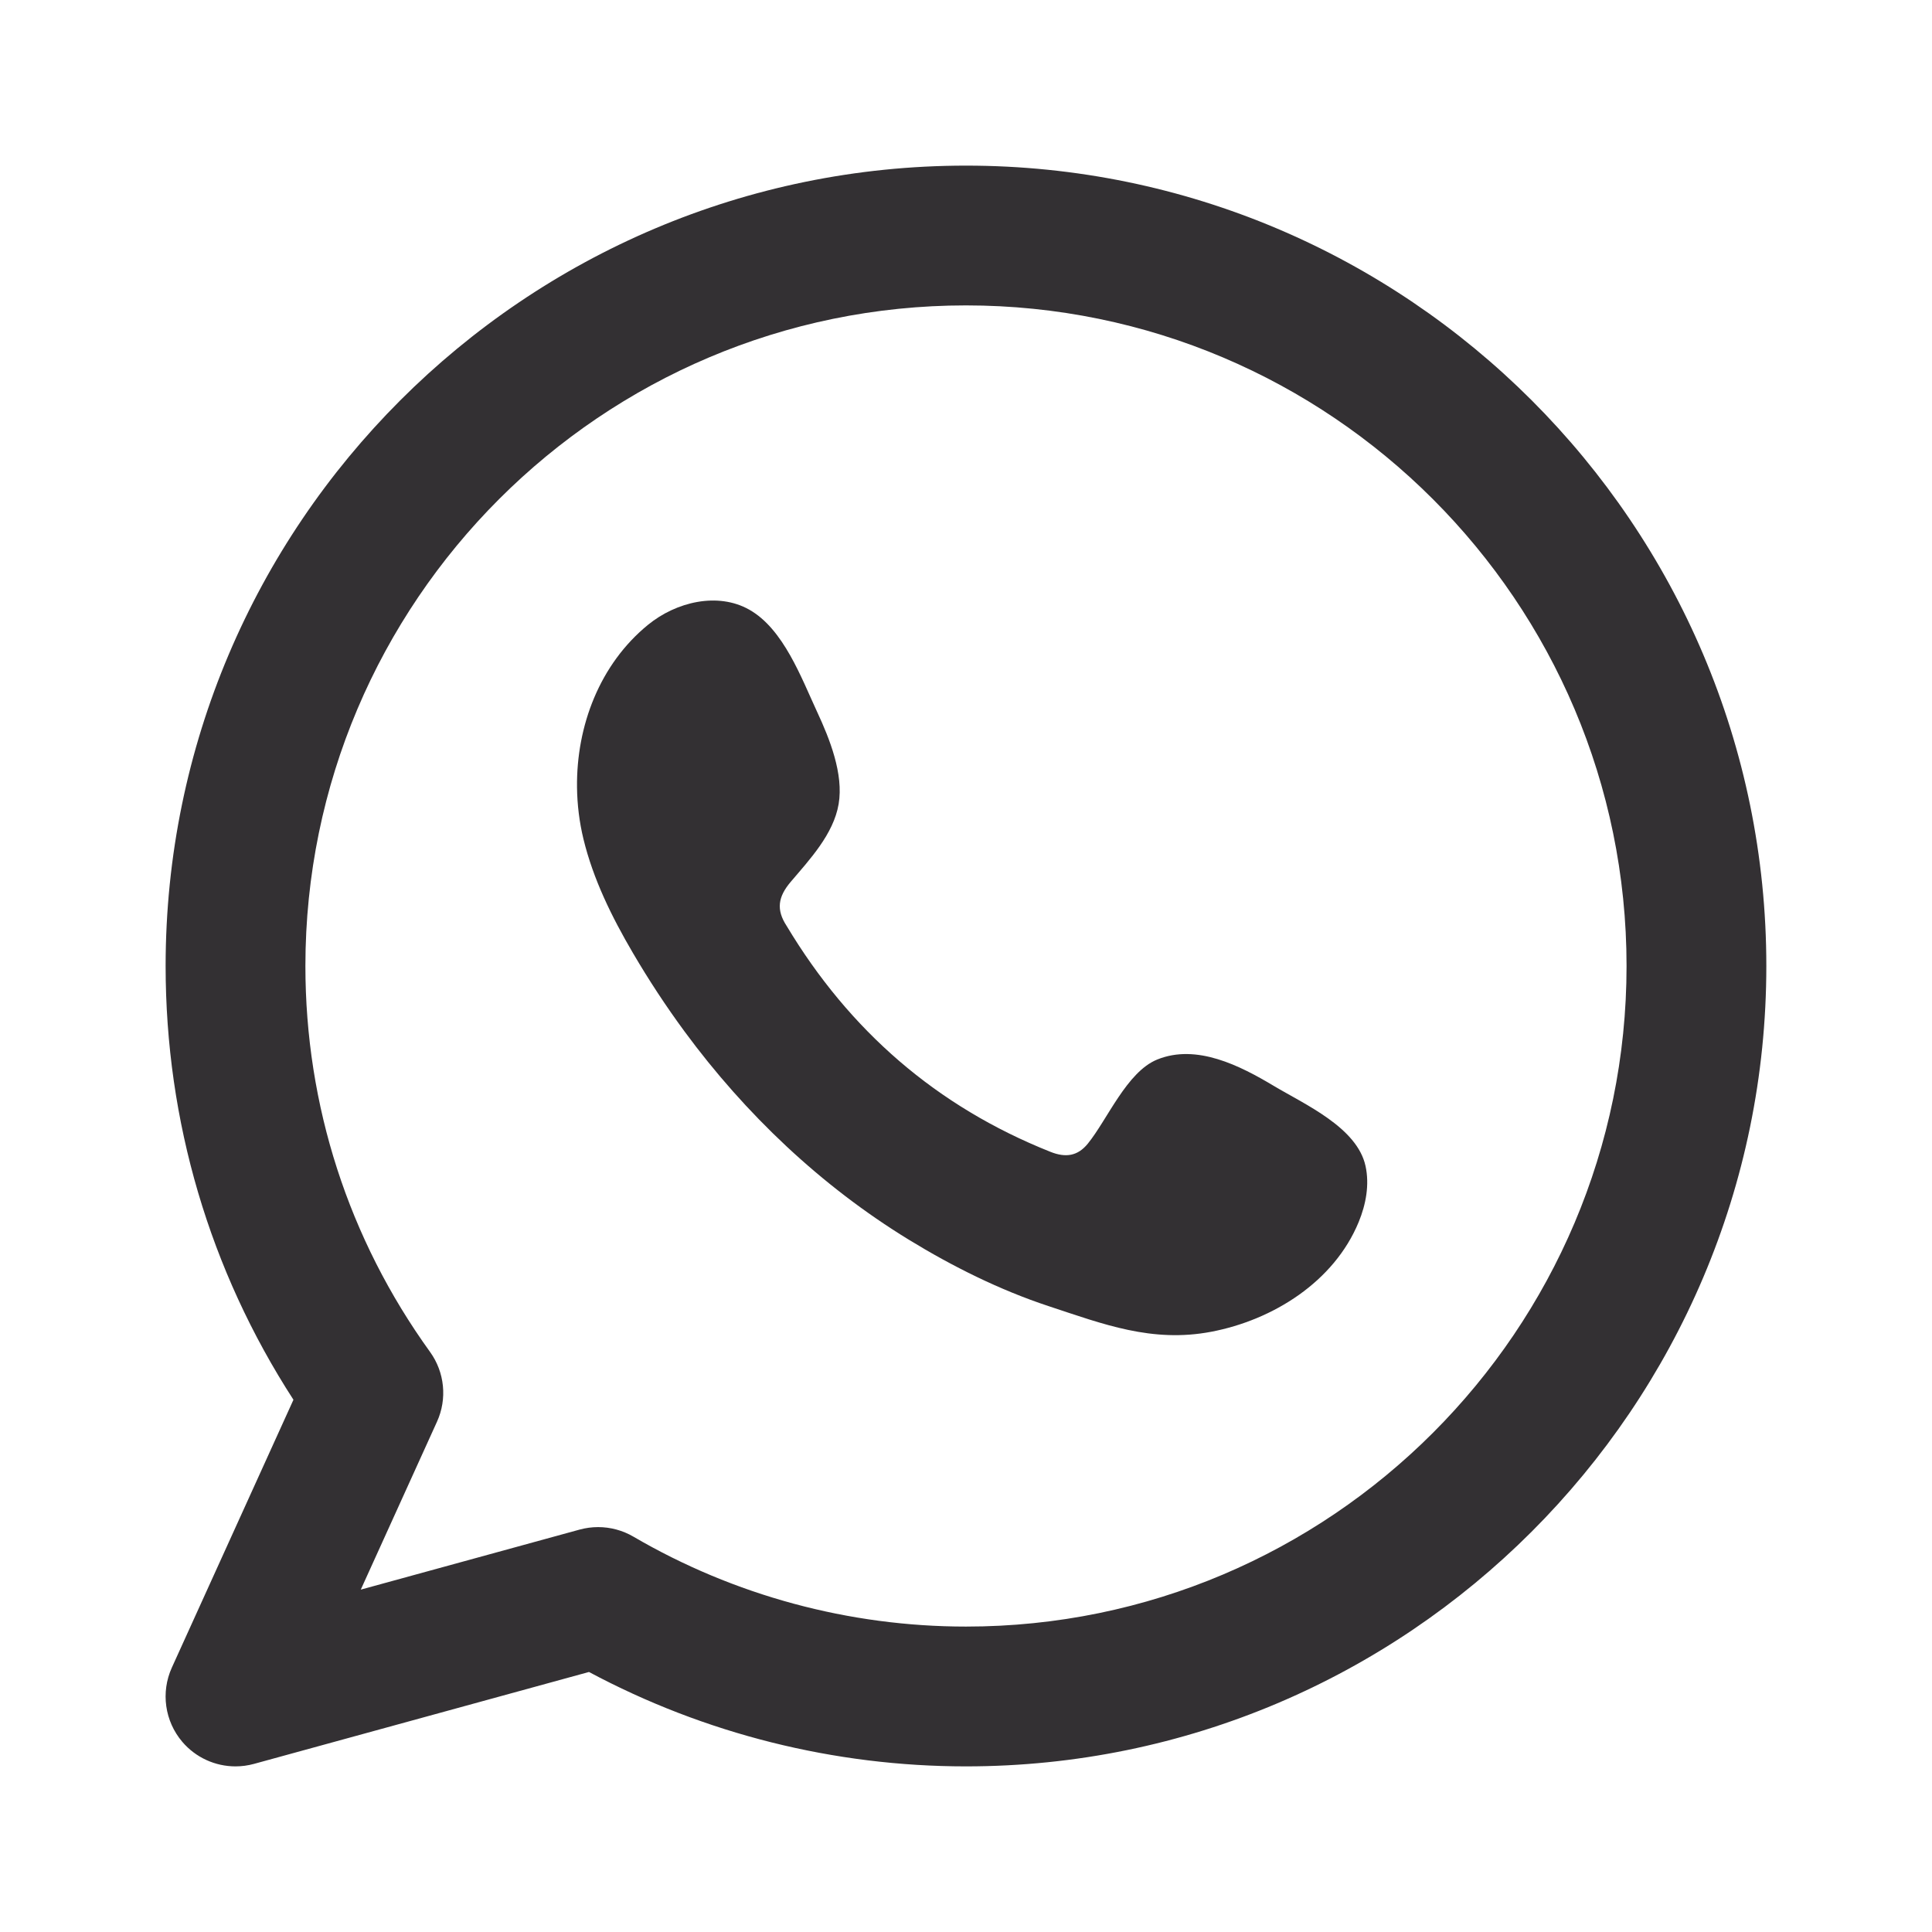
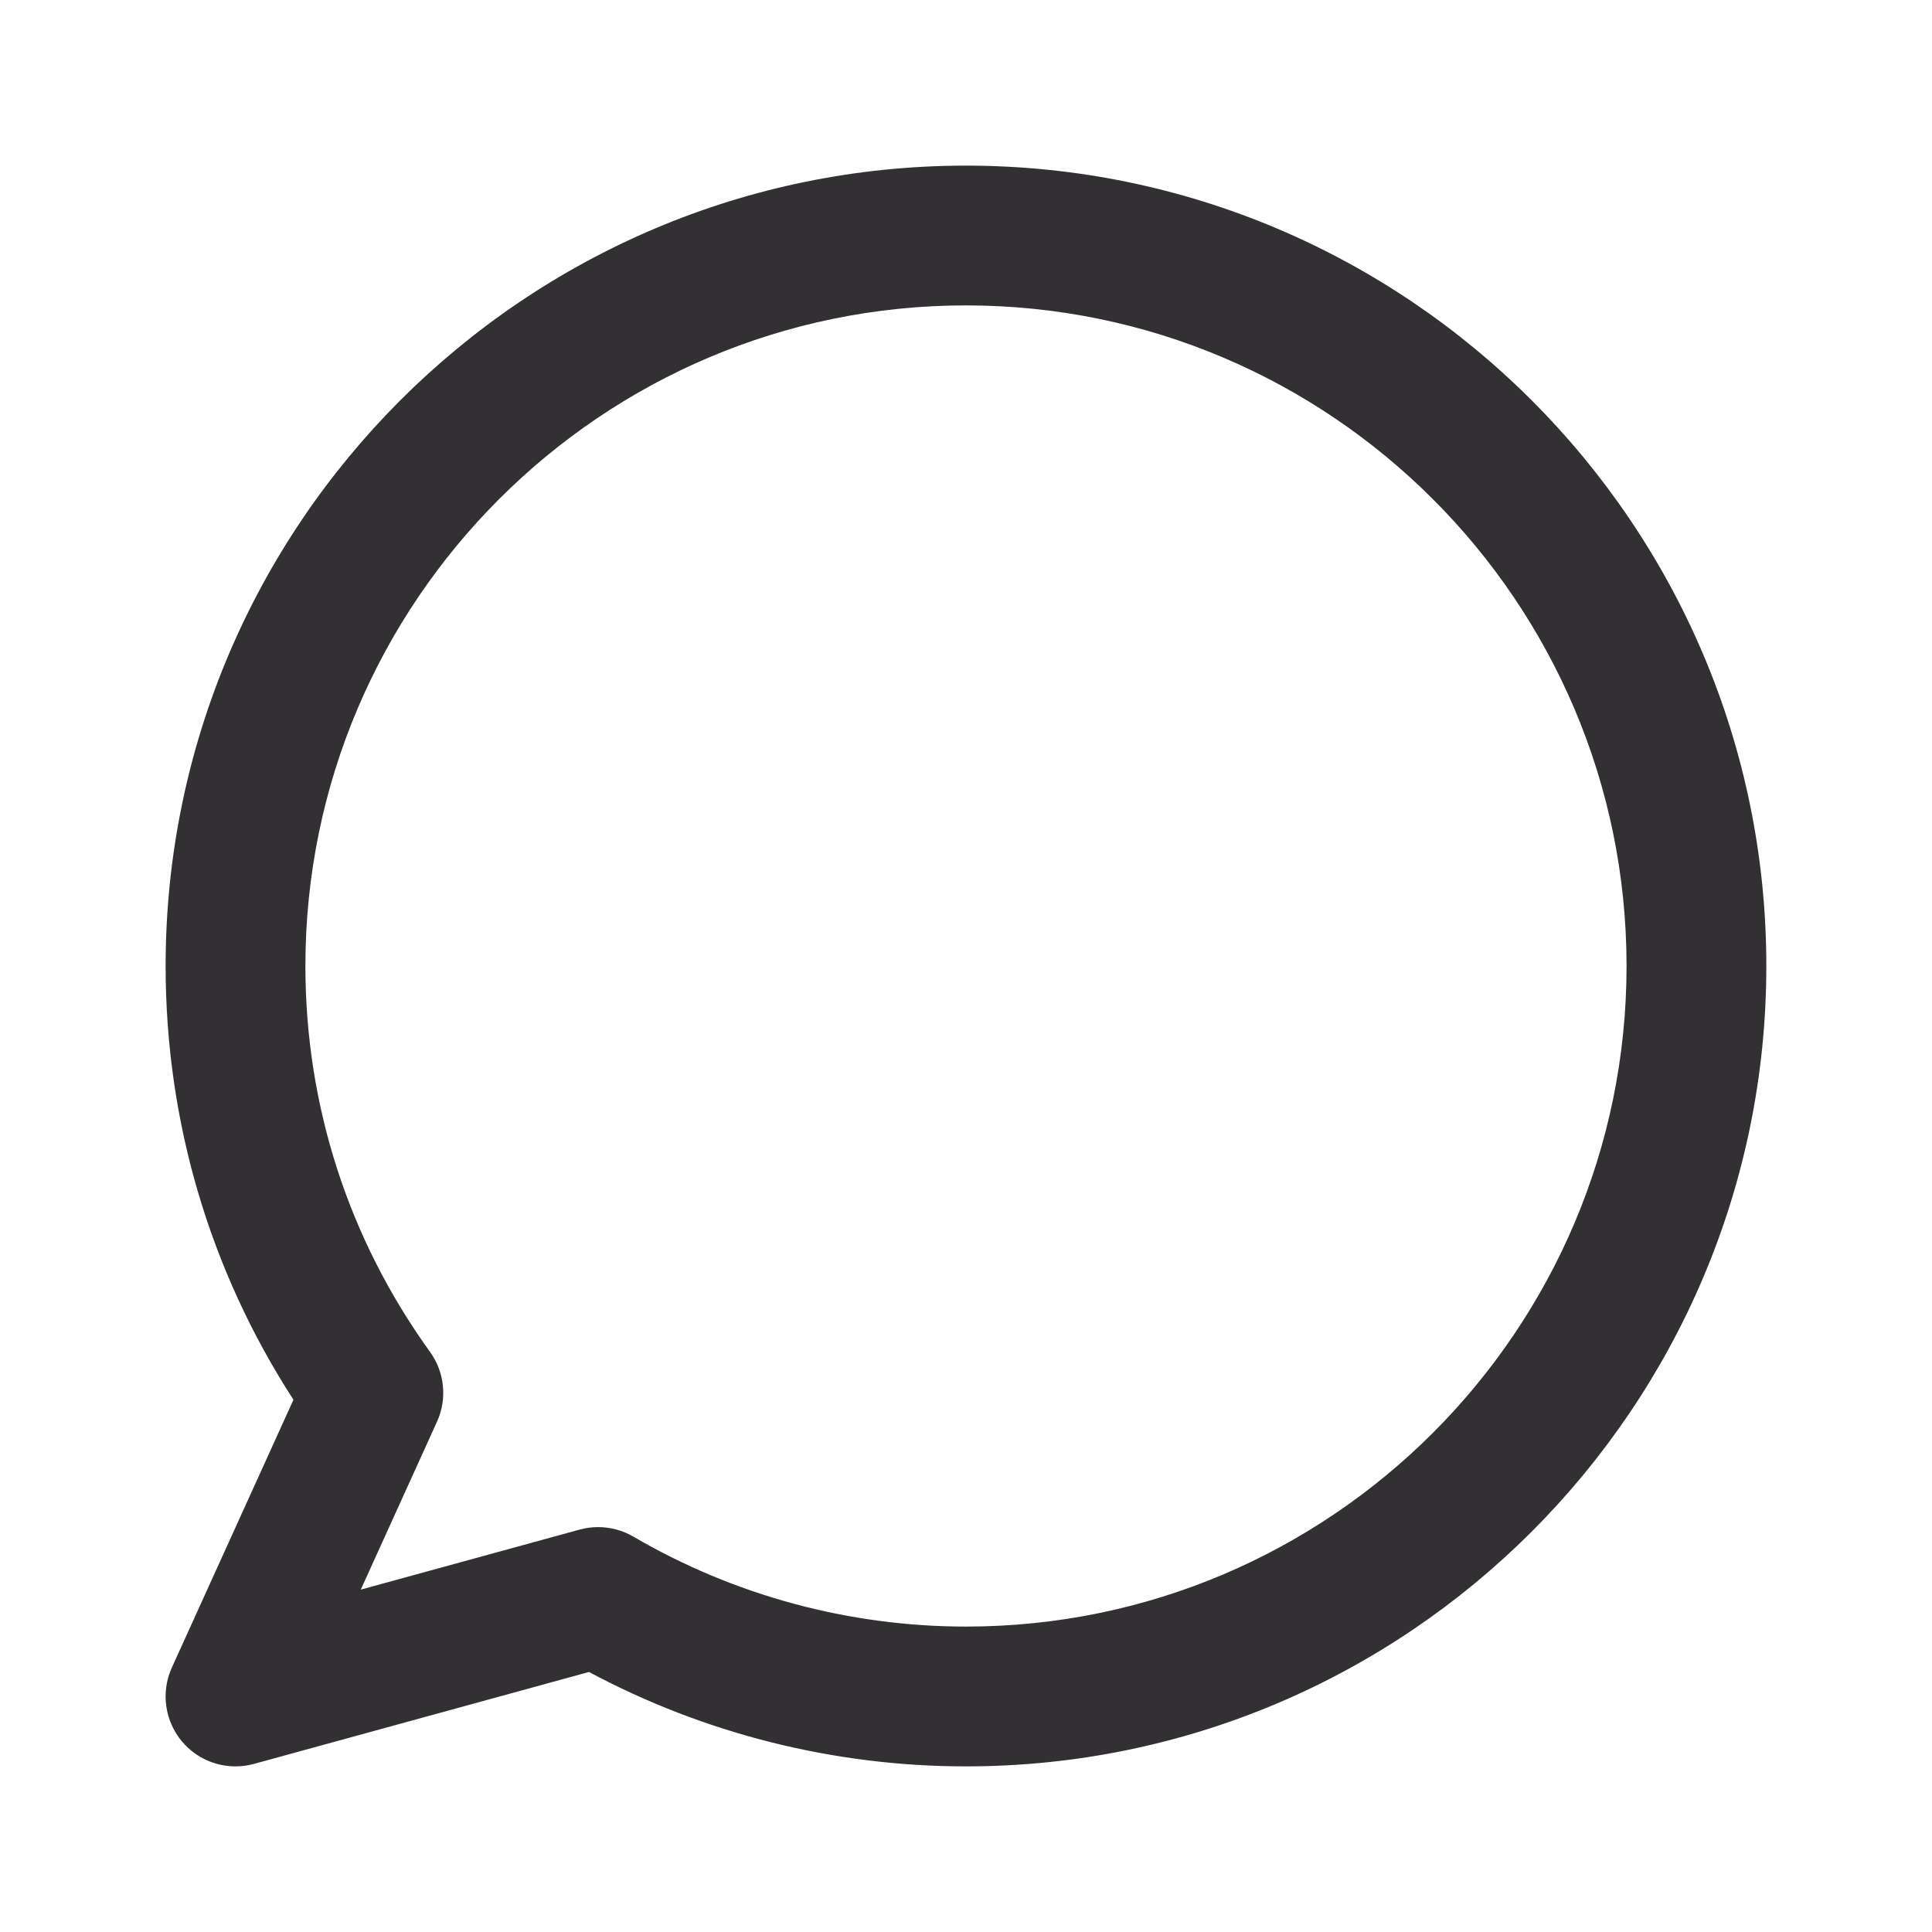
<svg xmlns="http://www.w3.org/2000/svg" version="1.1" id="Design" x="0px" y="0px" viewBox="0 0 800 800" style="enable-background:new 0 0 800 800;" xml:space="preserve">
  <style type="text/css">
	.st0{fill-rule:evenodd;clip-rule:evenodd;fill:#333033;}
</style>
  <g>
    <g>
      <g>
        <path class="st0" d="M400,68.58C217.25,68.58,68.58,217.25,68.58,400c0,64.29,18.25,126.03,52.93,179.61l-50.35,110.9     c-4.64,10.22-2.95,22.2,4.33,30.75c5.58,6.54,13.67,10.16,22.02,10.16c2.55,0,5.12-0.34,7.65-1.03l138.72-38.06     c47.89,25.61,101.59,39.09,156.1,39.09c182.74,0,331.42-148.67,331.42-331.42C731.42,217.25,582.74,68.58,400,68.58z M400,673.53     c-48.4,0-96.03-12.88-137.73-37.24c-4.47-2.61-9.52-3.95-14.6-3.95c-2.57,0-5.14,0.34-7.66,1.03l-90.62,24.86l31.56-69.53     c4.29-9.45,3.19-20.48-2.88-28.9c-33.76-46.8-51.61-102.06-51.61-159.81c0-150.83,122.71-273.53,273.53-273.53     c150.83,0,273.53,122.71,273.53,273.53C673.53,550.83,550.83,673.53,400,673.53z" />
      </g>
      <g>
-         <path class="st0" d="M527.42,449.63c-13.88-8.3-31.94-17.57-48.29-10.88c-12.54,5.13-20.55,24.77-28.68,34.8     c-4.17,5.15-9.15,5.95-15.56,3.37c-47.09-18.76-83.17-50.19-109.15-93.5c-4.4-6.73-3.61-12.04,1.69-18.28     c7.85-9.24,17.71-19.73,19.83-32.19c2.12-12.45-3.72-27.02-8.87-38.1c-6.58-14.17-13.94-34.38-28.13-42.4     c-13.05-7.37-30.24-3.25-41.87,6.22c-20.07,16.34-29.75,41.94-29.46,67.33c0.08,7.21,0.97,14.4,2.65,21.36     c4.05,16.74,11.78,32.37,20.49,47.23c6.56,11.2,13.7,22.08,21.4,32.54c25.19,34.22,56.52,63.95,92.8,86.17     c18.13,11.1,37.65,20.84,57.87,27.52c22.68,7.49,42.88,15.29,67.37,10.64c25.64-4.87,50.91-20.73,61.09-45.44     c3.01-7.31,4.52-15.46,2.84-23.18C561.96,466.85,540.34,457.35,527.42,449.63z" />
-       </g>
+         </g>
    </g>
  </g>
</svg>